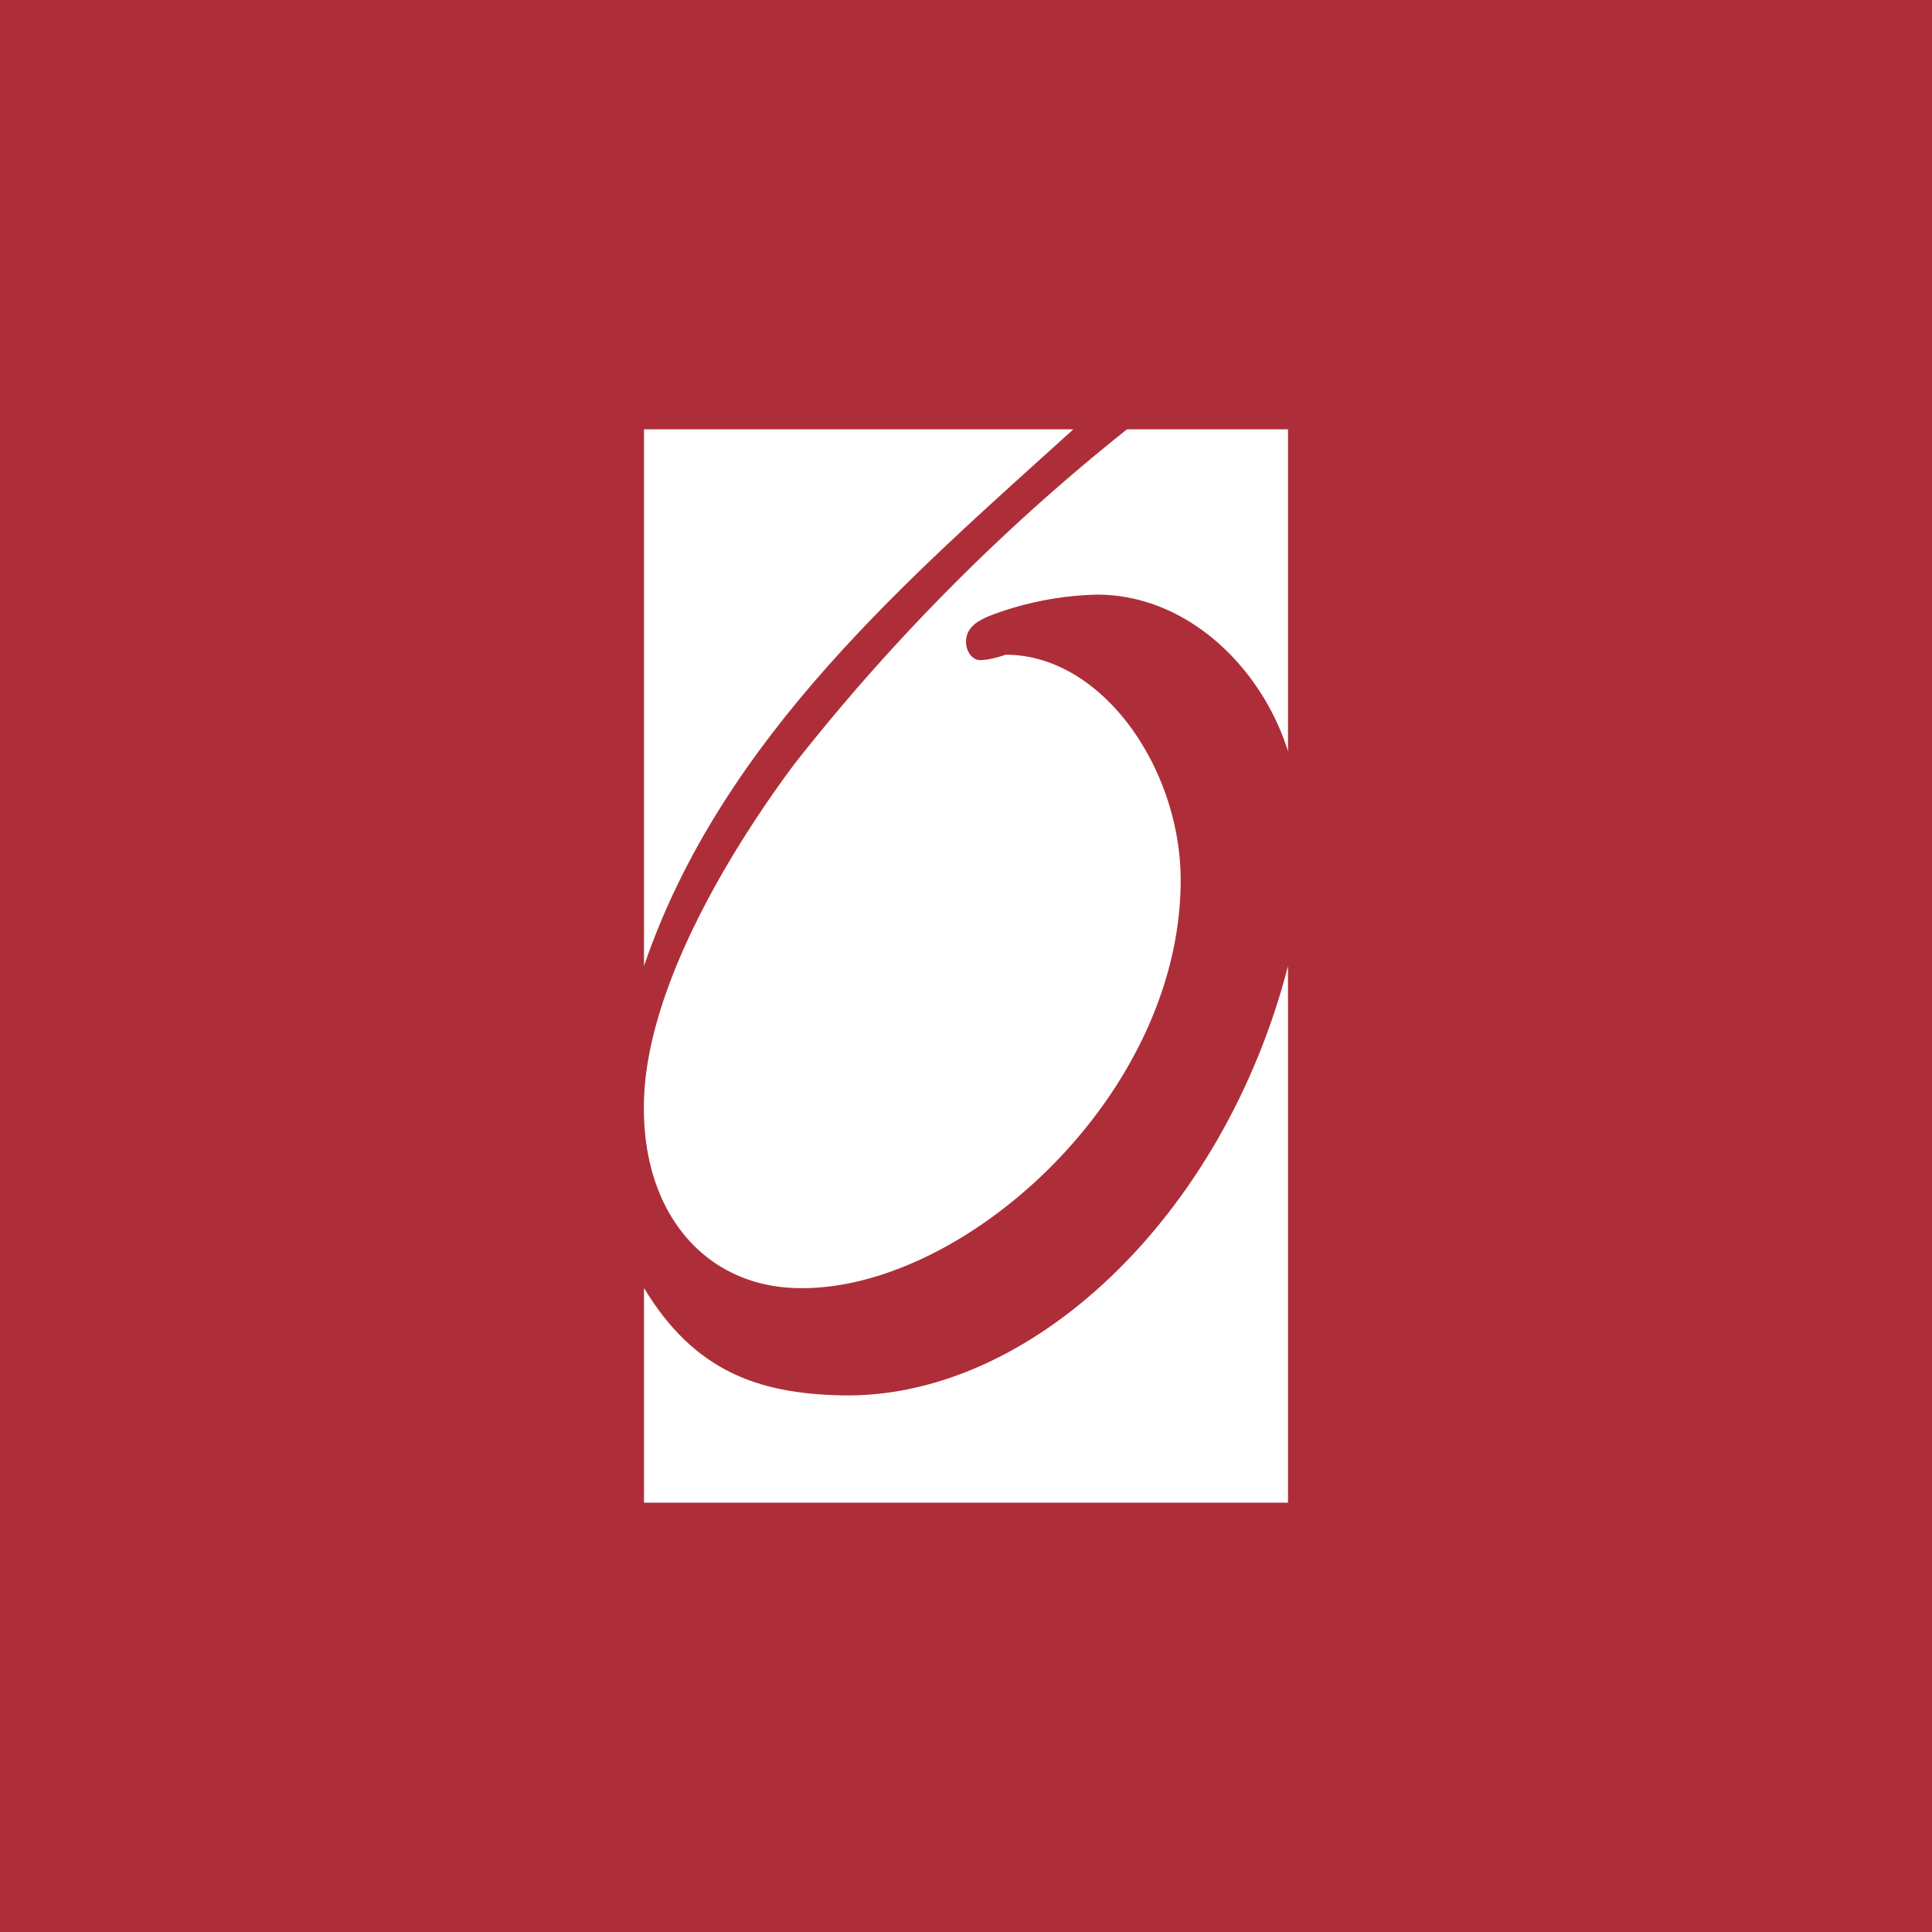
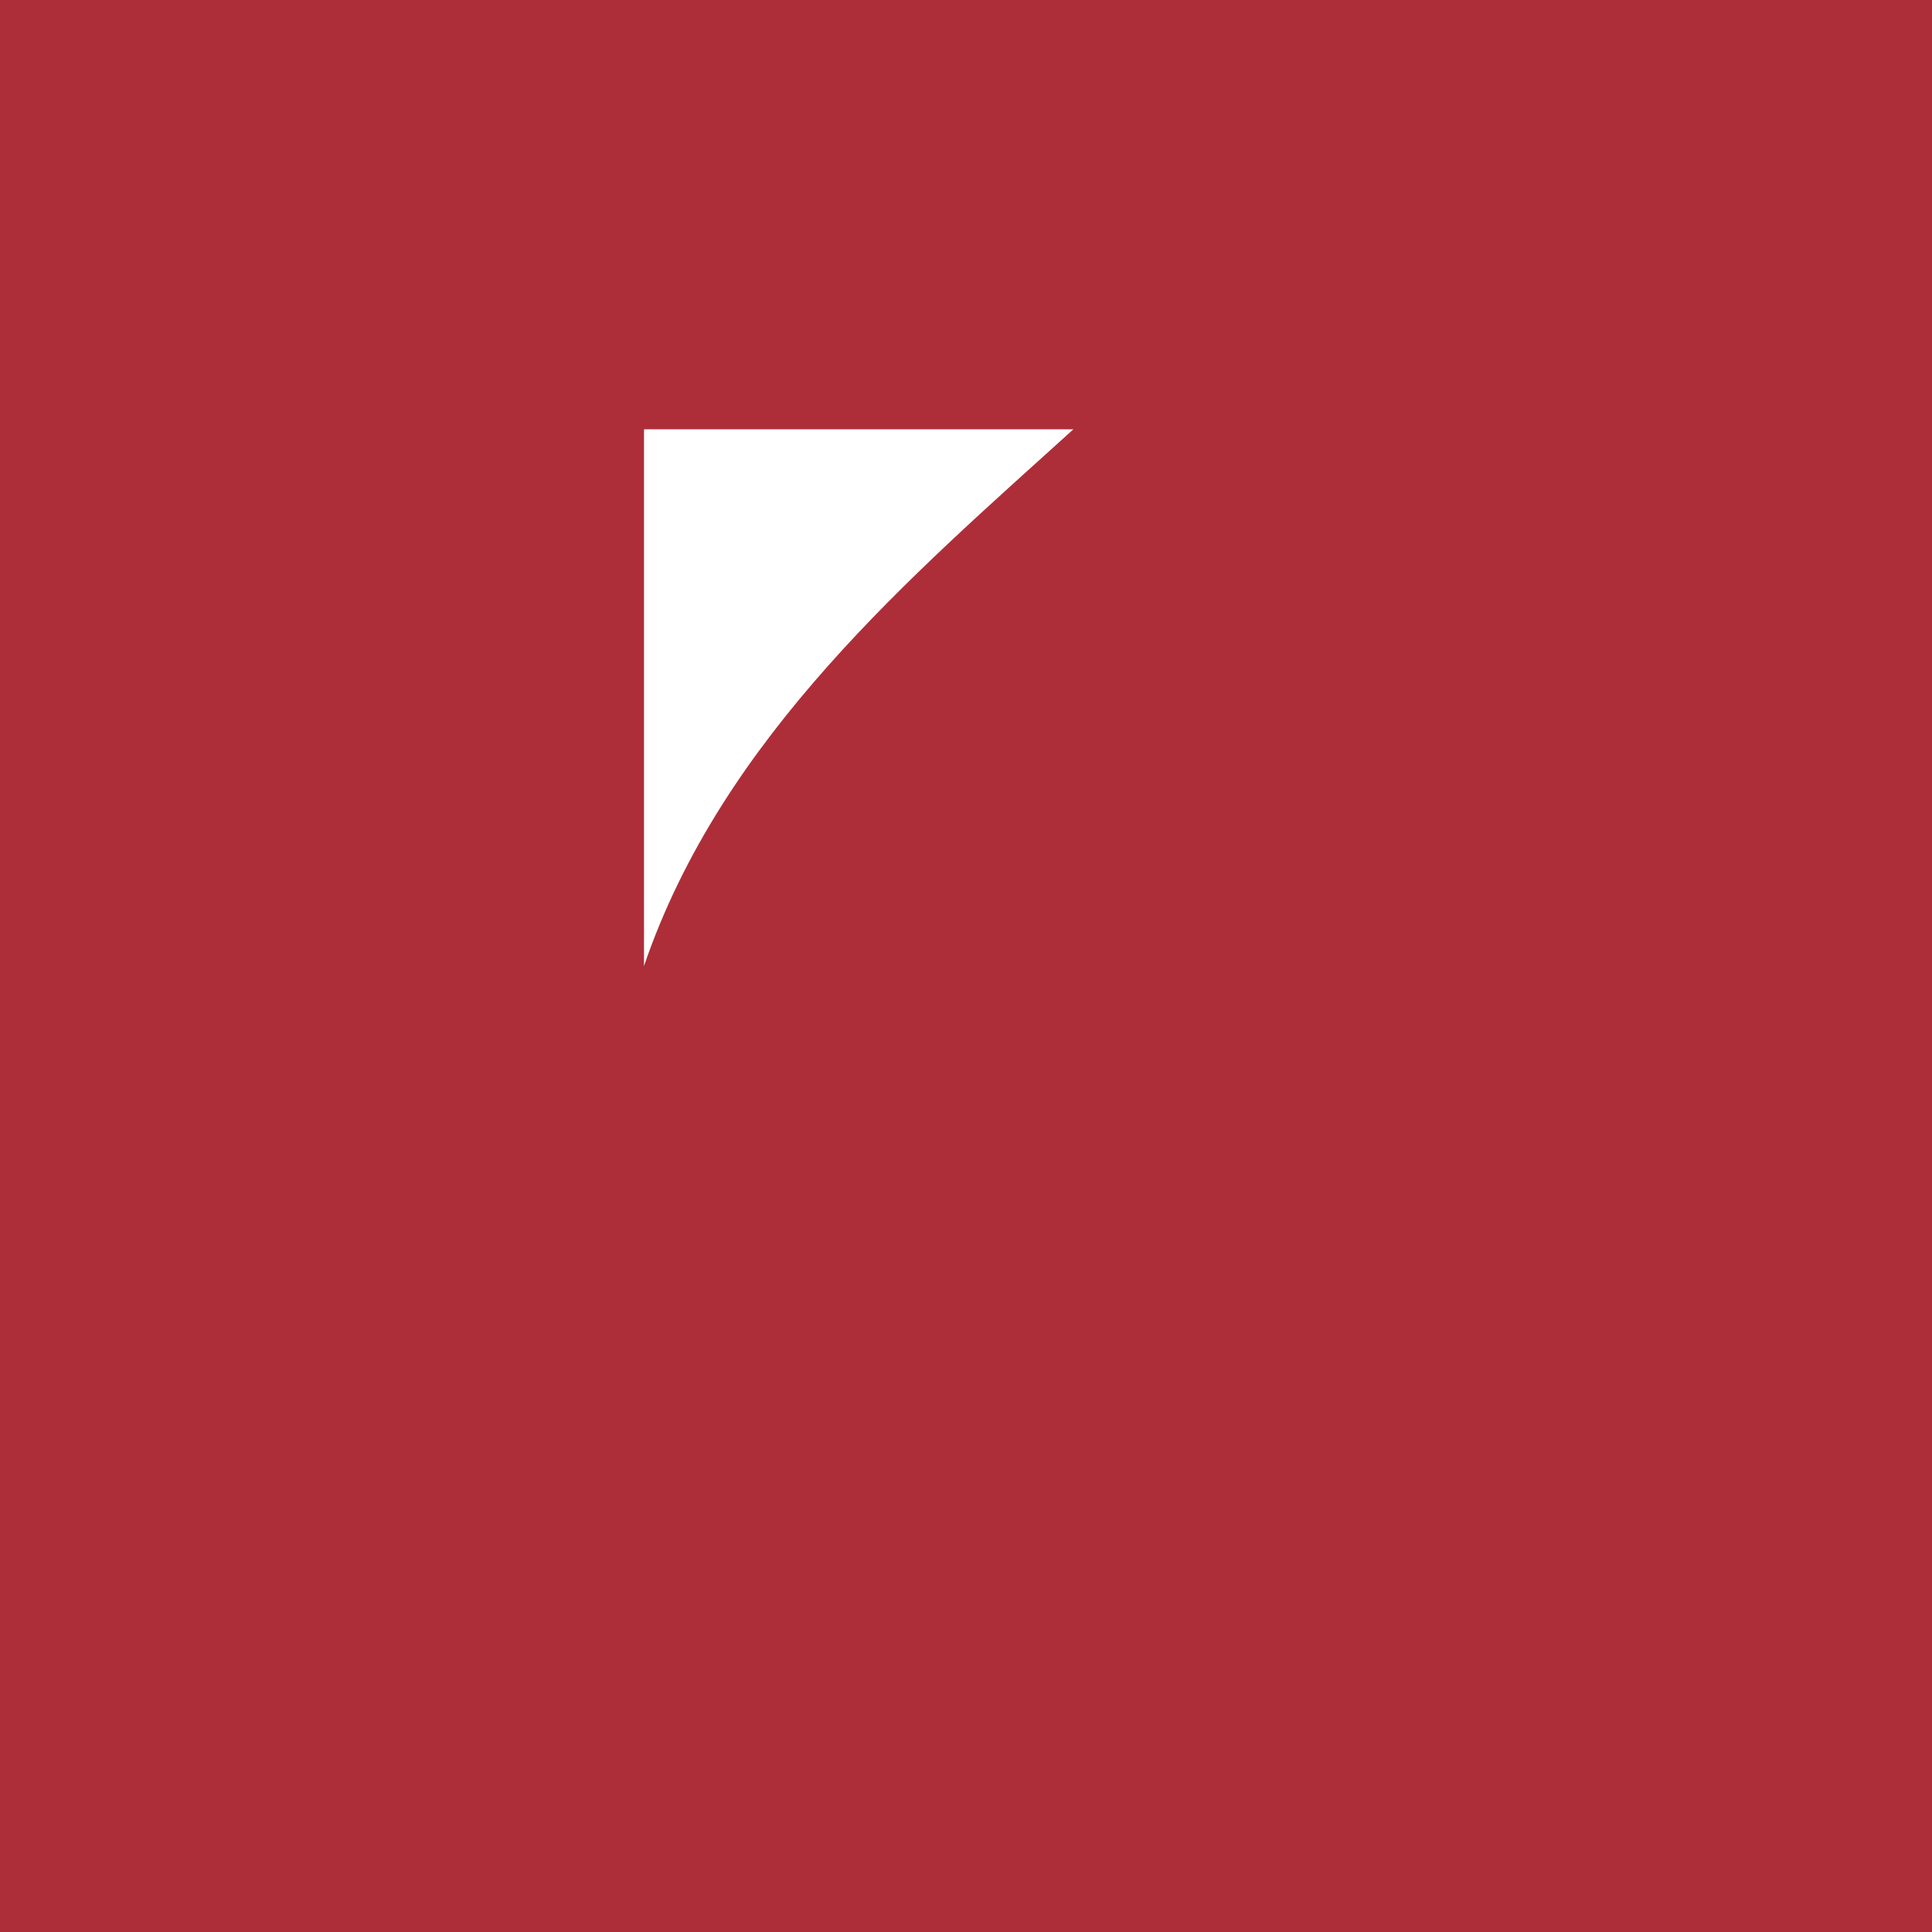
<svg xmlns="http://www.w3.org/2000/svg" width="18" height="18" viewBox="0 0 18 18">
  <path fill="#AD2E39" d="M0 0h18v18H0z" />
  <path d="M6 4h4C8.5 5.36 6.73 6.86 6 9V4Z" fill="#fff" />
-   <path d="M12 4v3c-.24-.77-.93-1.46-1.78-1.46a3 3 0 0 0-.98.19c-.1.04-.24.1-.24.25 0 .09.06.17.13.17.08 0 .18-.03.24-.05.9 0 1.63 1.06 1.63 2.1 0 2.03-2.06 3.86-3.6 3.8-.84-.03-1.43-.71-1.4-1.75.03-1.08.84-2.38 1.4-3.13A18.96 18.96 0 0 1 10.5 4H12Z" fill="#fff" />
-   <path d="M12 14V9c-.6 2.33-2.4 4.05-4.18 4-.75-.02-1.35-.22-1.82-1v2h6Z" fill="#fff" />
</svg>